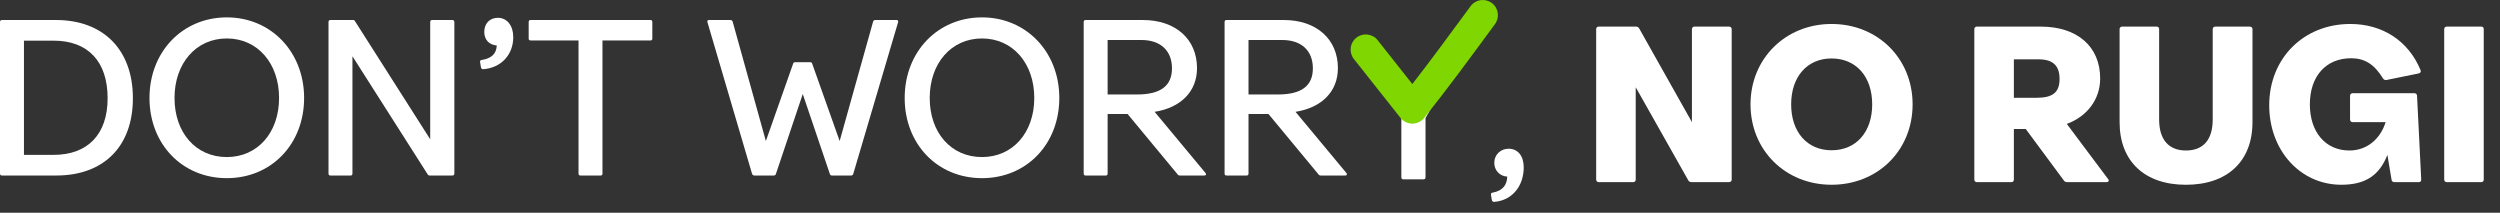
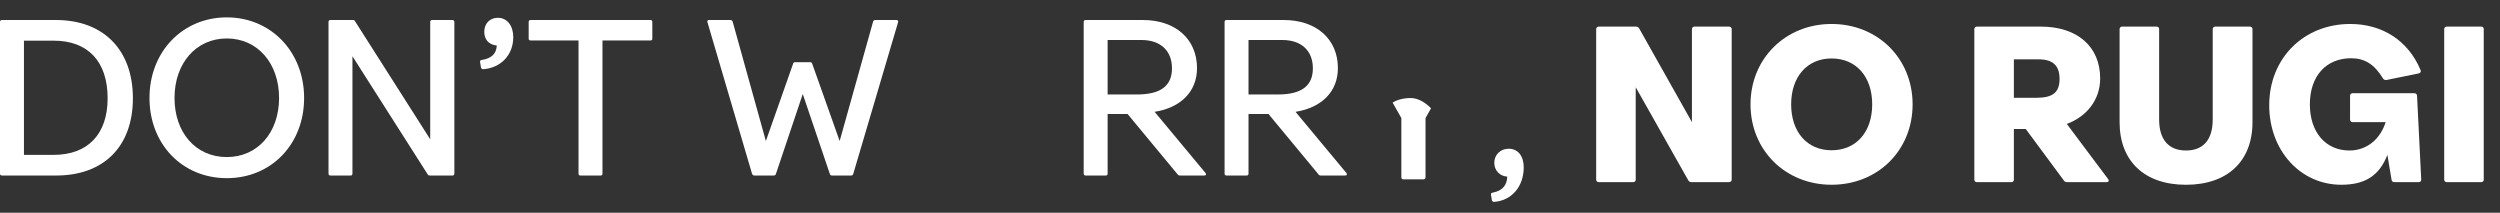
<svg xmlns="http://www.w3.org/2000/svg" width="141" height="12" viewBox="0 0 141 12" fill="none">
  <rect x="0" y="0" width="141" height="12" fill="#333333" stroke="none" />
  <path d="M0 9.788V1.24C0 1.166 0.037 1.129 0.112 1.129H3.159C5.823 1.129 7.495 2.801 7.495 5.539C7.495 8.277 5.835 9.899 3.172 9.899H0.112C0.037 9.899 0 9.862 0 9.788ZM3.023 8.735C4.943 8.735 6.07 7.583 6.07 5.539C6.07 3.458 4.955 2.293 3.023 2.293H1.351V8.735H3.023Z" fill="white" />
  <path d="M8.431 5.526C8.431 2.912 10.302 0.98 12.792 0.98C15.282 0.98 17.152 2.924 17.152 5.526C17.152 8.128 15.306 10.048 12.792 10.048C10.277 10.048 8.431 8.128 8.431 5.526ZM15.74 5.526C15.74 3.569 14.526 2.169 12.792 2.169C11.057 2.169 9.843 3.569 9.843 5.526C9.843 7.483 11.045 8.858 12.792 8.858C14.526 8.858 15.74 7.483 15.74 5.526Z" fill="white" />
  <path d="M18.528 9.788V1.24C18.528 1.166 18.565 1.129 18.64 1.129H19.903C19.953 1.129 20.002 1.141 20.027 1.203L24.264 7.856V1.24C24.264 1.166 24.301 1.129 24.375 1.129H25.515C25.577 1.129 25.626 1.166 25.626 1.24V9.788C25.626 9.862 25.577 9.9 25.515 9.9H24.251C24.189 9.9 24.152 9.887 24.115 9.825L19.878 3.173V9.788C19.878 9.862 19.841 9.9 19.779 9.9H18.64C18.565 9.9 18.528 9.862 18.528 9.788Z" fill="white" />
  <path d="M27.127 3.804L27.077 3.507C27.065 3.432 27.09 3.395 27.164 3.383C27.722 3.296 27.994 3.036 28.019 2.565C27.585 2.528 27.313 2.243 27.313 1.797C27.313 1.326 27.622 1.004 28.081 1.004C28.601 1.004 28.948 1.45 28.948 2.094C28.948 3.098 28.254 3.829 27.251 3.903C27.189 3.903 27.139 3.866 27.127 3.804Z" fill="white" />
  <path d="M29.928 1.129H36.692C36.754 1.129 36.791 1.166 36.791 1.24V2.182C36.791 2.244 36.754 2.281 36.692 2.281H33.979V9.788C33.979 9.863 33.942 9.9 33.88 9.9H32.74C32.666 9.9 32.629 9.863 32.629 9.788V2.281H29.928C29.854 2.281 29.817 2.244 29.817 2.182V1.24C29.817 1.166 29.854 1.129 29.928 1.129Z" fill="white" />
  <path d="M44.855 3.507H45.685C45.747 3.507 45.797 3.532 45.809 3.594L47.357 7.954L49.24 1.228C49.253 1.166 49.302 1.129 49.364 1.129H50.566C50.64 1.129 50.677 1.178 50.653 1.252L48.126 9.8C48.113 9.862 48.064 9.899 48.002 9.899H46.911C46.862 9.899 46.812 9.862 46.8 9.8L45.276 5.303L43.765 9.8C43.753 9.862 43.703 9.899 43.641 9.899H42.538C42.489 9.899 42.439 9.862 42.415 9.8L39.9 1.252C39.875 1.178 39.912 1.129 39.987 1.129H41.2C41.25 1.129 41.312 1.166 41.324 1.228L43.195 7.954L44.731 3.594C44.744 3.532 44.793 3.507 44.855 3.507Z" fill="white" />
-   <path d="M51.024 5.526C51.024 2.912 52.895 0.98 55.385 0.98C57.875 0.98 59.745 2.924 59.745 5.526C59.745 8.128 57.899 10.048 55.385 10.048C52.87 10.048 51.024 8.128 51.024 5.526ZM58.333 5.526C58.333 3.569 57.119 2.169 55.385 2.169C53.65 2.169 52.436 3.569 52.436 5.526C52.436 7.483 53.638 8.858 55.385 8.858C57.119 8.858 58.333 7.483 58.333 5.526Z" fill="white" />
  <path d="M61.12 9.788V1.24C61.12 1.166 61.157 1.129 61.231 1.129H64.464C66.31 1.129 67.512 2.219 67.512 3.841C67.512 5.155 66.608 6.071 65.121 6.307L67.995 9.763C68.045 9.837 68.02 9.899 67.921 9.899H66.546C66.484 9.899 66.434 9.874 66.409 9.825L63.597 6.431H62.47V9.788C62.47 9.862 62.433 9.899 62.371 9.899H61.231C61.157 9.899 61.12 9.862 61.12 9.788ZM64.13 5.328C65.456 5.328 66.1 4.845 66.1 3.854C66.1 2.863 65.456 2.256 64.378 2.256H62.47V5.328H64.13Z" fill="white" />
  <path d="M69.066 9.788V1.24C69.066 1.166 69.103 1.129 69.177 1.129H72.41C74.256 1.129 75.458 2.219 75.458 3.841C75.458 5.155 74.554 6.071 73.067 6.307L75.941 9.763C75.991 9.837 75.966 9.899 75.867 9.899H74.492C74.43 9.899 74.38 9.874 74.355 9.825L71.543 6.431H70.416V9.788C70.416 9.862 70.379 9.899 70.317 9.899H69.177C69.103 9.899 69.066 9.862 69.066 9.788ZM72.076 5.328C73.402 5.328 74.046 4.845 74.046 3.854C74.046 2.863 73.402 2.256 72.324 2.256H70.416V5.328H72.076Z" fill="white" />
  <path d="M84.142 11.287L84.092 10.99C84.08 10.915 84.105 10.878 84.179 10.866C84.799 10.754 84.997 10.383 85.009 9.961C84.588 9.937 84.278 9.615 84.278 9.181C84.278 8.723 84.637 8.388 85.084 8.388C85.604 8.388 85.938 8.785 85.938 9.441C85.938 10.482 85.294 11.312 84.266 11.386C84.204 11.386 84.154 11.349 84.142 11.287Z" fill="white" />
  <path d="M90.024 10.135V1.637C90.024 1.562 90.086 1.501 90.16 1.501H92.266C92.328 1.501 92.403 1.525 92.44 1.587L95.425 6.889V1.637C95.425 1.562 95.487 1.501 95.561 1.501H97.519C97.605 1.501 97.667 1.562 97.667 1.637V10.135C97.667 10.209 97.605 10.271 97.519 10.271H95.4C95.338 10.271 95.264 10.247 95.227 10.185L92.254 4.92V10.135C92.254 10.209 92.204 10.271 92.118 10.271H90.16C90.086 10.271 90.024 10.209 90.024 10.135Z" fill="white" />
-   <path d="M98.729 5.886C98.729 3.309 100.699 1.352 103.3 1.352C105.914 1.352 107.871 3.309 107.871 5.886C107.871 8.475 105.914 10.42 103.3 10.42C100.699 10.42 98.729 8.475 98.729 5.886ZM105.592 5.886C105.592 4.325 104.688 3.297 103.3 3.297C101.925 3.297 101.021 4.325 101.021 5.886C101.021 7.447 101.925 8.475 103.3 8.475C104.688 8.475 105.592 7.447 105.592 5.886Z" fill="white" />
+   <path d="M98.729 5.886C98.729 3.309 100.699 1.352 103.3 1.352C105.914 1.352 107.871 3.309 107.871 5.886C107.871 8.475 105.914 10.42 103.3 10.42C100.699 10.42 98.729 8.475 98.729 5.886ZM105.592 5.886C105.592 4.325 104.688 3.297 103.3 3.297C101.925 3.297 101.021 4.325 101.021 5.886C101.021 7.447 101.925 8.475 103.3 8.475C104.688 8.475 105.592 7.447 105.592 5.886" fill="white" />
  <path d="M111.352 10.136V1.637C111.352 1.563 111.414 1.501 111.488 1.501H115.106C117.162 1.501 118.45 2.629 118.45 4.425C118.45 5.614 117.707 6.568 116.568 6.989L118.897 10.099C118.971 10.185 118.921 10.272 118.81 10.272H116.568C116.493 10.272 116.444 10.235 116.406 10.185L114.251 7.274H113.582V10.136C113.582 10.21 113.532 10.272 113.446 10.272H111.488C111.414 10.272 111.352 10.21 111.352 10.136ZM114.858 5.515C115.787 5.515 116.159 5.205 116.159 4.45C116.159 3.706 115.787 3.347 114.982 3.347H113.582V5.515H114.858Z" fill="white" />
  <path d="M119.545 6.89V1.637C119.545 1.563 119.607 1.501 119.681 1.501H121.639C121.725 1.501 121.775 1.563 121.775 1.637V6.741C121.775 7.881 122.32 8.488 123.286 8.488C124.265 8.488 124.797 7.881 124.797 6.741V1.637C124.797 1.563 124.859 1.501 124.934 1.501H126.891C126.978 1.501 127.04 1.563 127.04 1.637V6.89C127.04 9.095 125.627 10.421 123.286 10.421C120.957 10.421 119.545 9.095 119.545 6.89Z" fill="white" />
  <path d="M127.984 5.936C127.984 3.285 129.929 1.352 132.555 1.352C134.352 1.352 135.826 2.282 136.519 3.954C136.557 4.041 136.519 4.115 136.42 4.14L134.599 4.511C134.525 4.524 134.451 4.499 134.401 4.425C133.906 3.607 133.348 3.285 132.605 3.285C131.18 3.285 130.276 4.301 130.276 5.887C130.276 7.46 131.168 8.488 132.506 8.488C133.472 8.488 134.24 7.869 134.55 6.89H132.691C132.605 6.89 132.543 6.828 132.543 6.741V5.403C132.543 5.317 132.605 5.255 132.691 5.255H136.173C136.247 5.255 136.321 5.317 136.321 5.391L136.557 10.123C136.557 10.222 136.519 10.272 136.42 10.272H135.045C134.959 10.272 134.897 10.235 134.884 10.136L134.649 8.736C134.19 9.913 133.385 10.42 132.047 10.42C129.743 10.42 127.984 8.488 127.984 5.936Z" fill="white" />
  <path d="M137.853 10.135V1.637C137.853 1.562 137.915 1.501 137.989 1.501H139.947C140.033 1.501 140.083 1.562 140.083 1.637V10.135C140.083 10.209 140.033 10.271 139.947 10.271H137.989C137.915 10.271 137.853 10.209 137.853 10.135Z" fill="white" />
  <path d="M80.06 5.64C79.794 5.525 79.586 5.511 79.284 5.545C79.045 5.573 78.769 5.644 78.559 5.777C78.554 5.78 78.549 5.784 78.544 5.787L79.036 6.659V10.003C79.036 10.078 79.085 10.115 79.147 10.115H80.287C80.349 10.115 80.399 10.078 80.399 10.003V6.659L80.711 6.107C80.521 5.917 80.31 5.748 80.06 5.64Z" fill="white" />
-   <path d="M79.657 6.972H79.655C79.395 6.971 79.149 6.852 78.987 6.648L76.358 3.327C76.065 2.957 76.128 2.42 76.498 2.127C76.868 1.834 77.405 1.896 77.698 2.266L79.656 4.74C80.676 3.429 81.683 2.059 82.818 0.516L82.941 0.348C83.22 -0.032 83.755 -0.113 84.135 0.166C84.515 0.446 84.597 0.98 84.317 1.36L84.194 1.528C82.803 3.42 81.602 5.054 80.324 6.651C80.162 6.854 79.916 6.972 79.657 6.972Z" fill="#80D600" />
</svg>